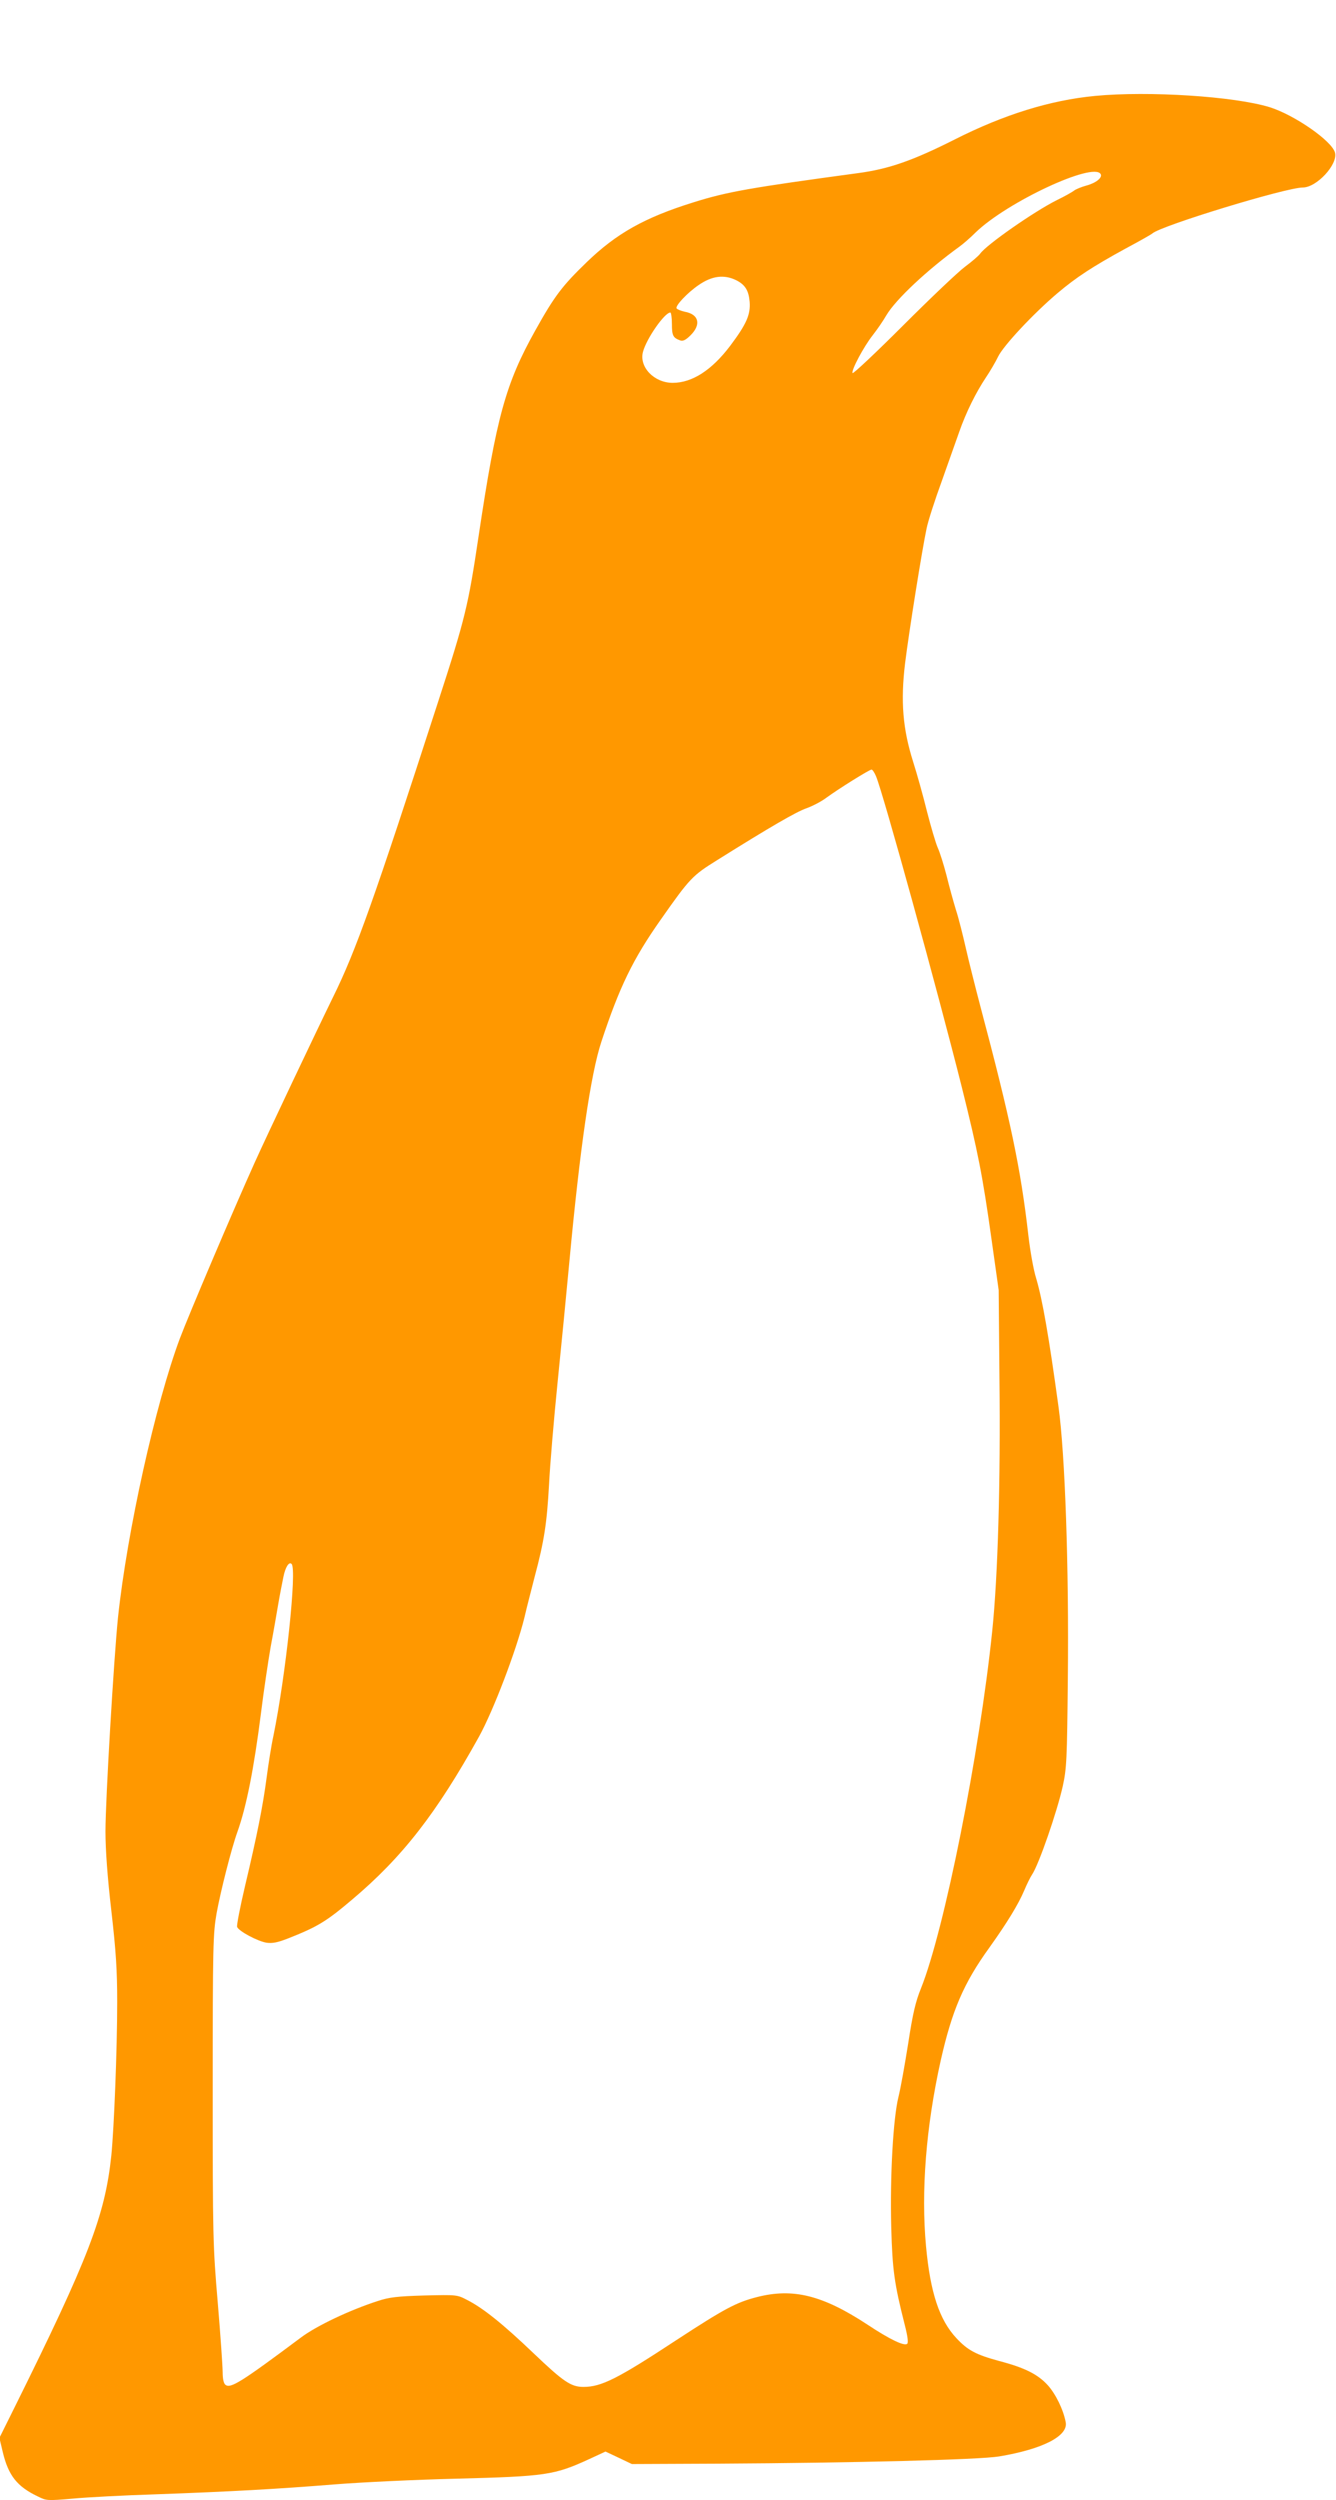
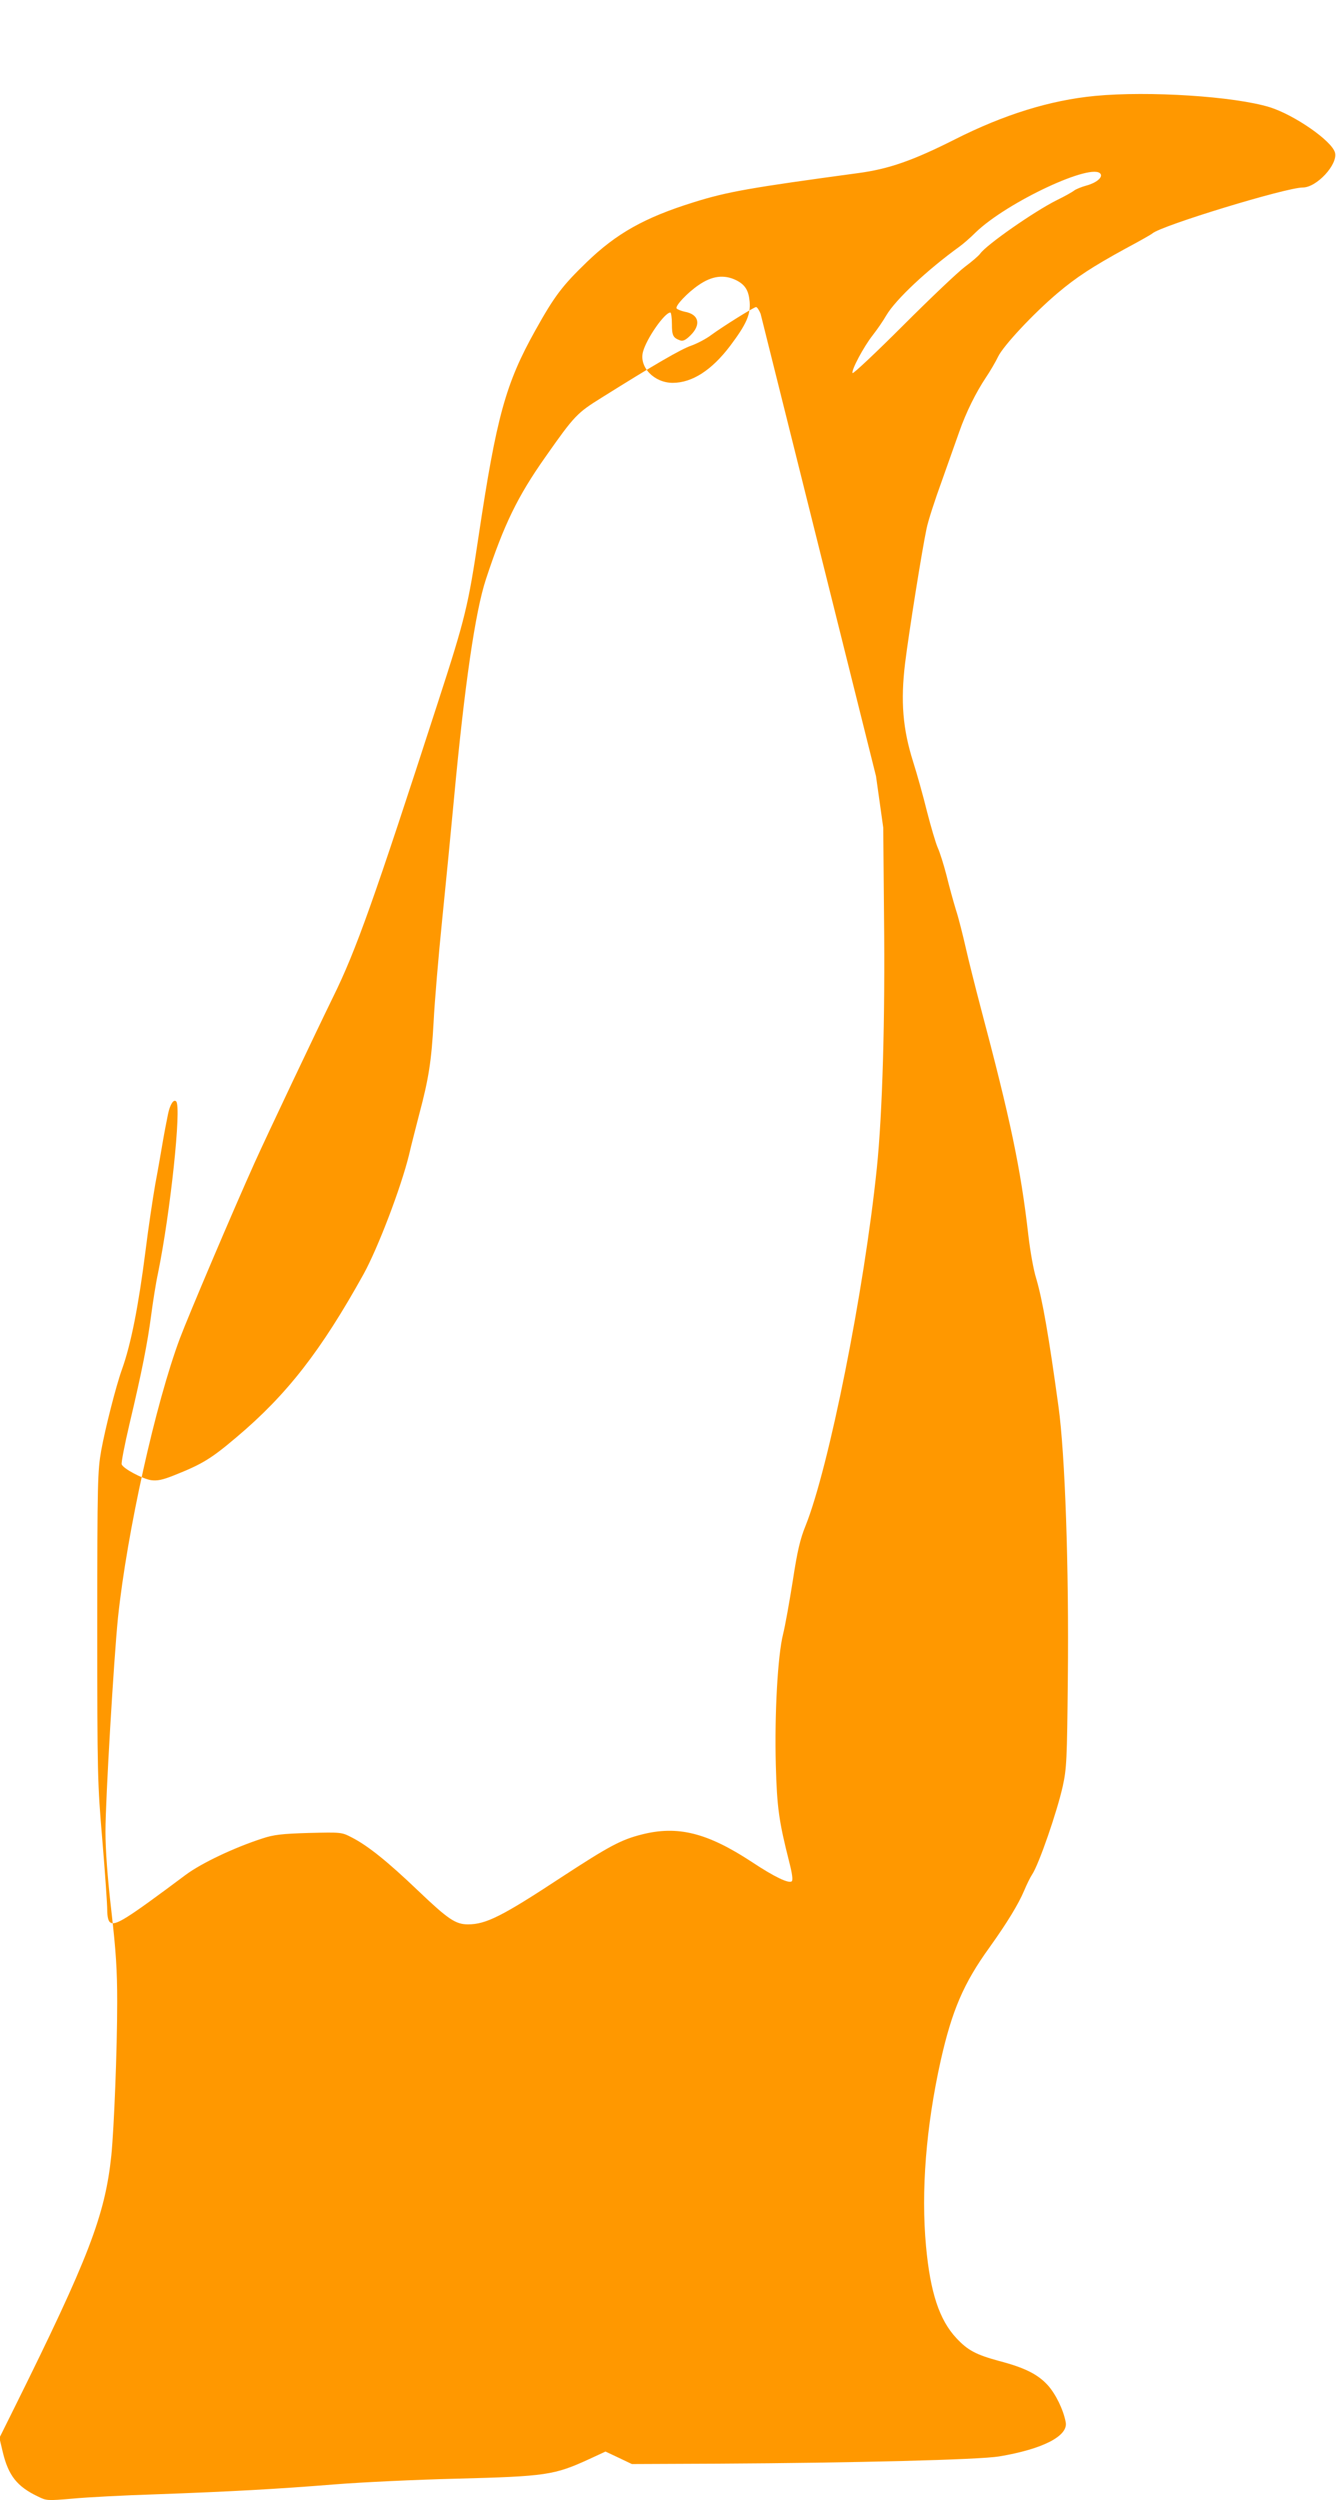
<svg xmlns="http://www.w3.org/2000/svg" version="1.0" width="684pt" height="1280pt" viewBox="0 0 684 1280" preserveAspectRatio="xMidYMid meet">
  <g transform="translate(0,1280) scale(0.1,-0.1)" fill="#ff9800" stroke="none">
-     <path d="M5607 12309 c-231 -22 -468 -96 -719 -223 -214 -108 -337 -151 -493 -172 -553 -75 -670 -95 -845 -150 -250 -78 -394 -159 -547 -307 -124 -120 -164 -172 -262 -348 -152 -272 -199 -441 -291 -1056 -53 -355 -68 -418 -206 -843 -329 -1016 -421 -1276 -539 -1515 -88 -180 -339 -709 -402 -849 -112 -249 -335 -774 -382 -898 -125 -335 -270 -987 -317 -1430 -21 -208 -64 -929 -64 -1095 0 -92 10 -233 30 -405 24 -209 30 -305 30 -468 0 -243 -16 -644 -30 -785 -32 -307 -117 -527 -497 -1293 l-76 -153 17 -72 c29 -121 73 -177 180 -228 44 -22 49 -22 178 -11 73 7 264 17 423 22 389 14 621 27 920 51 138 11 415 24 617 29 465 12 505 18 686 101 l82 38 68 -32 67 -32 440 2 c701 4 1337 20 1440 37 223 37 356 105 341 176 -12 64 -51 143 -91 188 -51 56 -117 90 -251 125 -117 32 -159 54 -217 116 -88 94 -134 234 -156 471 -26 282 0 612 75 950 58 257 117 396 250 580 90 126 148 221 178 292 12 29 30 66 40 81 35 52 128 322 157 452 20 92 22 134 26 550 6 569 -14 1151 -48 1395 -49 358 -82 547 -114 655 -14 44 -31 143 -40 220 -39 343 -92 594 -245 1170 -26 99 -60 234 -75 300 -15 66 -37 155 -51 197 -13 43 -35 122 -48 176 -14 54 -34 118 -45 142 -11 25 -35 108 -55 185 -19 78 -51 192 -71 255 -53 168 -65 309 -41 506 20 161 86 575 110 689 8 39 43 147 77 240 33 94 74 208 90 254 35 100 85 201 137 279 21 31 49 79 62 106 27 56 180 220 304 325 98 83 182 137 346 227 69 37 132 72 140 79 48 41 685 235 770 235 71 0 180 118 165 178 -15 60 -207 193 -334 233 -182 56 -620 84 -894 58z m28 -400 c11 -18 -24 -46 -73 -59 -26 -7 -54 -19 -62 -25 -8 -7 -49 -30 -90 -50 -116 -58 -361 -229 -392 -274 -8 -11 -43 -41 -78 -67 -36 -27 -178 -162 -317 -301 -139 -139 -255 -248 -258 -243 -8 13 56 134 104 195 22 28 53 73 69 101 48 81 209 232 375 352 18 13 55 45 82 72 160 155 602 362 640 299z m-1865 -544 c45 -23 63 -52 68 -110 5 -66 -16 -114 -100 -226 -94 -124 -194 -189 -294 -189 -95 0 -173 81 -152 159 18 68 111 201 140 201 4 0 8 -26 8 -59 0 -59 6 -71 43 -84 14 -5 29 3 53 27 55 55 42 107 -30 120 -19 4 -38 12 -42 17 -8 13 55 80 112 119 69 48 131 56 194 25z m715 -2539 c37 -88 315 -1097 439 -1591 83 -333 107 -455 152 -777 l37 -263 4 -455 c6 -523 -8 -1009 -37 -1290 -65 -629 -245 -1531 -365 -1830 -27 -66 -42 -129 -65 -280 -17 -107 -39 -231 -50 -275 -27 -108 -44 -404 -37 -670 6 -215 15 -284 69 -497 15 -58 19 -91 13 -97 -14 -14 -88 21 -204 98 -230 151 -381 188 -565 141 -106 -27 -166 -59 -411 -219 -304 -200 -386 -241 -478 -241 -63 0 -101 25 -255 172 -158 151 -258 231 -340 273 -52 27 -53 27 -220 23 -137 -4 -180 -9 -237 -28 -143 -46 -314 -127 -394 -187 -308 -230 -361 -263 -387 -242 -9 7 -14 31 -14 63 0 29 -11 189 -25 356 -25 293 -26 337 -26 1095 0 741 2 797 20 900 20 111 76 332 106 415 47 131 85 326 121 608 14 114 37 267 50 342 14 74 31 173 39 220 8 47 20 108 26 137 10 50 29 80 42 66 28 -27 -30 -571 -93 -879 -11 -50 -26 -147 -35 -215 -19 -144 -47 -287 -111 -557 -25 -106 -43 -200 -40 -207 8 -22 106 -74 151 -81 31 -4 57 1 115 24 146 58 191 85 323 197 256 216 431 440 650 835 73 133 190 439 232 609 12 53 37 148 53 211 48 180 62 271 73 470 5 102 25 338 44 525 19 187 46 464 60 615 54 580 109 961 164 1127 92 279 161 422 304 625 150 214 163 226 288 304 273 171 406 248 458 266 31 11 77 35 102 54 63 46 220 144 231 144 5 0 15 -15 23 -34z" />
+     <path d="M5607 12309 c-231 -22 -468 -96 -719 -223 -214 -108 -337 -151 -493 -172 -553 -75 -670 -95 -845 -150 -250 -78 -394 -159 -547 -307 -124 -120 -164 -172 -262 -348 -152 -272 -199 -441 -291 -1056 -53 -355 -68 -418 -206 -843 -329 -1016 -421 -1276 -539 -1515 -88 -180 -339 -709 -402 -849 -112 -249 -335 -774 -382 -898 -125 -335 -270 -987 -317 -1430 -21 -208 -64 -929 -64 -1095 0 -92 10 -233 30 -405 24 -209 30 -305 30 -468 0 -243 -16 -644 -30 -785 -32 -307 -117 -527 -497 -1293 l-76 -153 17 -72 c29 -121 73 -177 180 -228 44 -22 49 -22 178 -11 73 7 264 17 423 22 389 14 621 27 920 51 138 11 415 24 617 29 465 12 505 18 686 101 l82 38 68 -32 67 -32 440 2 c701 4 1337 20 1440 37 223 37 356 105 341 176 -12 64 -51 143 -91 188 -51 56 -117 90 -251 125 -117 32 -159 54 -217 116 -88 94 -134 234 -156 471 -26 282 0 612 75 950 58 257 117 396 250 580 90 126 148 221 178 292 12 29 30 66 40 81 35 52 128 322 157 452 20 92 22 134 26 550 6 569 -14 1151 -48 1395 -49 358 -82 547 -114 655 -14 44 -31 143 -40 220 -39 343 -92 594 -245 1170 -26 99 -60 234 -75 300 -15 66 -37 155 -51 197 -13 43 -35 122 -48 176 -14 54 -34 118 -45 142 -11 25 -35 108 -55 185 -19 78 -51 192 -71 255 -53 168 -65 309 -41 506 20 161 86 575 110 689 8 39 43 147 77 240 33 94 74 208 90 254 35 100 85 201 137 279 21 31 49 79 62 106 27 56 180 220 304 325 98 83 182 137 346 227 69 37 132 72 140 79 48 41 685 235 770 235 71 0 180 118 165 178 -15 60 -207 193 -334 233 -182 56 -620 84 -894 58z m28 -400 c11 -18 -24 -46 -73 -59 -26 -7 -54 -19 -62 -25 -8 -7 -49 -30 -90 -50 -116 -58 -361 -229 -392 -274 -8 -11 -43 -41 -78 -67 -36 -27 -178 -162 -317 -301 -139 -139 -255 -248 -258 -243 -8 13 56 134 104 195 22 28 53 73 69 101 48 81 209 232 375 352 18 13 55 45 82 72 160 155 602 362 640 299z m-1865 -544 c45 -23 63 -52 68 -110 5 -66 -16 -114 -100 -226 -94 -124 -194 -189 -294 -189 -95 0 -173 81 -152 159 18 68 111 201 140 201 4 0 8 -26 8 -59 0 -59 6 -71 43 -84 14 -5 29 3 53 27 55 55 42 107 -30 120 -19 4 -38 12 -42 17 -8 13 55 80 112 119 69 48 131 56 194 25z m715 -2539 l37 -263 4 -455 c6 -523 -8 -1009 -37 -1290 -65 -629 -245 -1531 -365 -1830 -27 -66 -42 -129 -65 -280 -17 -107 -39 -231 -50 -275 -27 -108 -44 -404 -37 -670 6 -215 15 -284 69 -497 15 -58 19 -91 13 -97 -14 -14 -88 21 -204 98 -230 151 -381 188 -565 141 -106 -27 -166 -59 -411 -219 -304 -200 -386 -241 -478 -241 -63 0 -101 25 -255 172 -158 151 -258 231 -340 273 -52 27 -53 27 -220 23 -137 -4 -180 -9 -237 -28 -143 -46 -314 -127 -394 -187 -308 -230 -361 -263 -387 -242 -9 7 -14 31 -14 63 0 29 -11 189 -25 356 -25 293 -26 337 -26 1095 0 741 2 797 20 900 20 111 76 332 106 415 47 131 85 326 121 608 14 114 37 267 50 342 14 74 31 173 39 220 8 47 20 108 26 137 10 50 29 80 42 66 28 -27 -30 -571 -93 -879 -11 -50 -26 -147 -35 -215 -19 -144 -47 -287 -111 -557 -25 -106 -43 -200 -40 -207 8 -22 106 -74 151 -81 31 -4 57 1 115 24 146 58 191 85 323 197 256 216 431 440 650 835 73 133 190 439 232 609 12 53 37 148 53 211 48 180 62 271 73 470 5 102 25 338 44 525 19 187 46 464 60 615 54 580 109 961 164 1127 92 279 161 422 304 625 150 214 163 226 288 304 273 171 406 248 458 266 31 11 77 35 102 54 63 46 220 144 231 144 5 0 15 -15 23 -34z" />
  </g>
</svg>